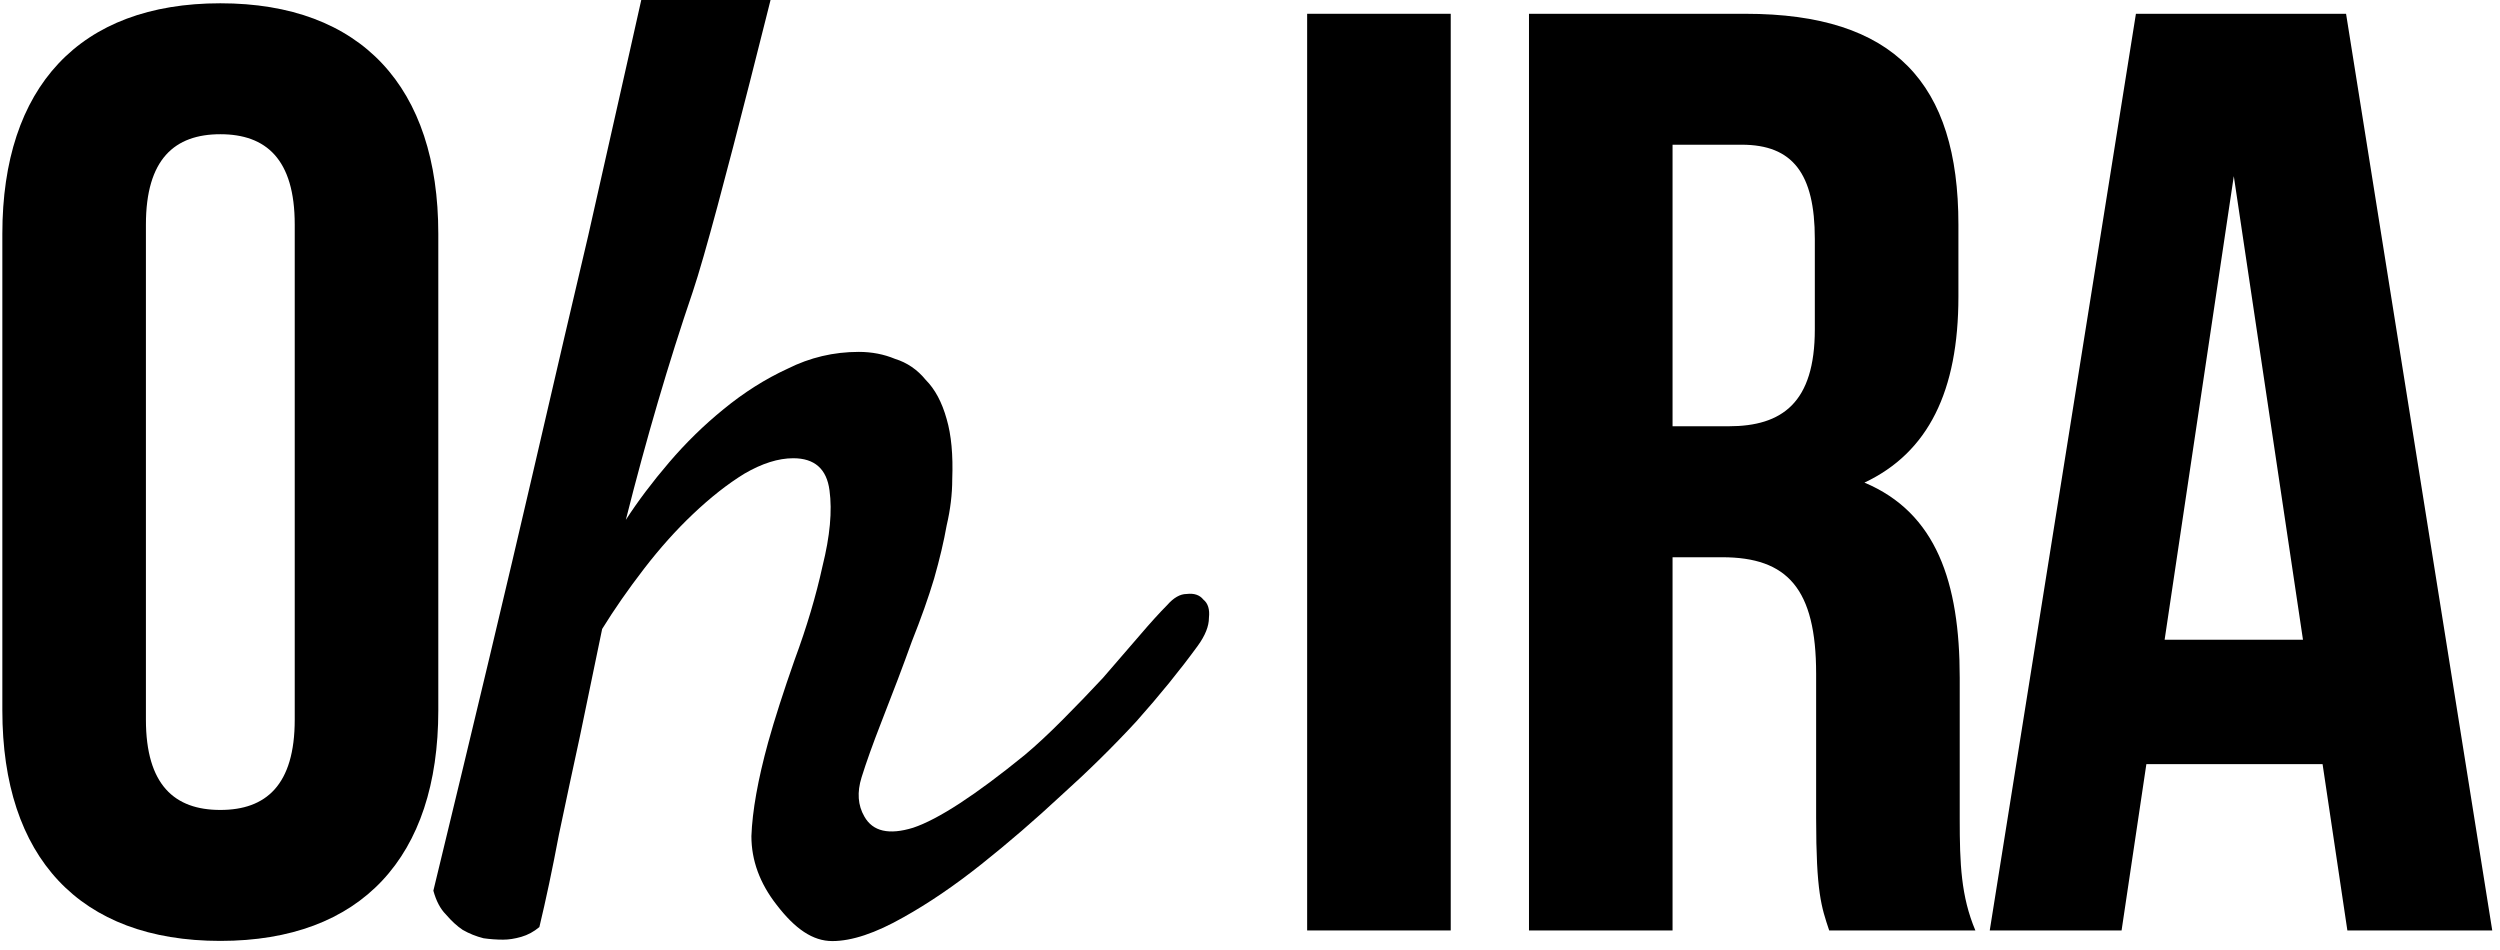
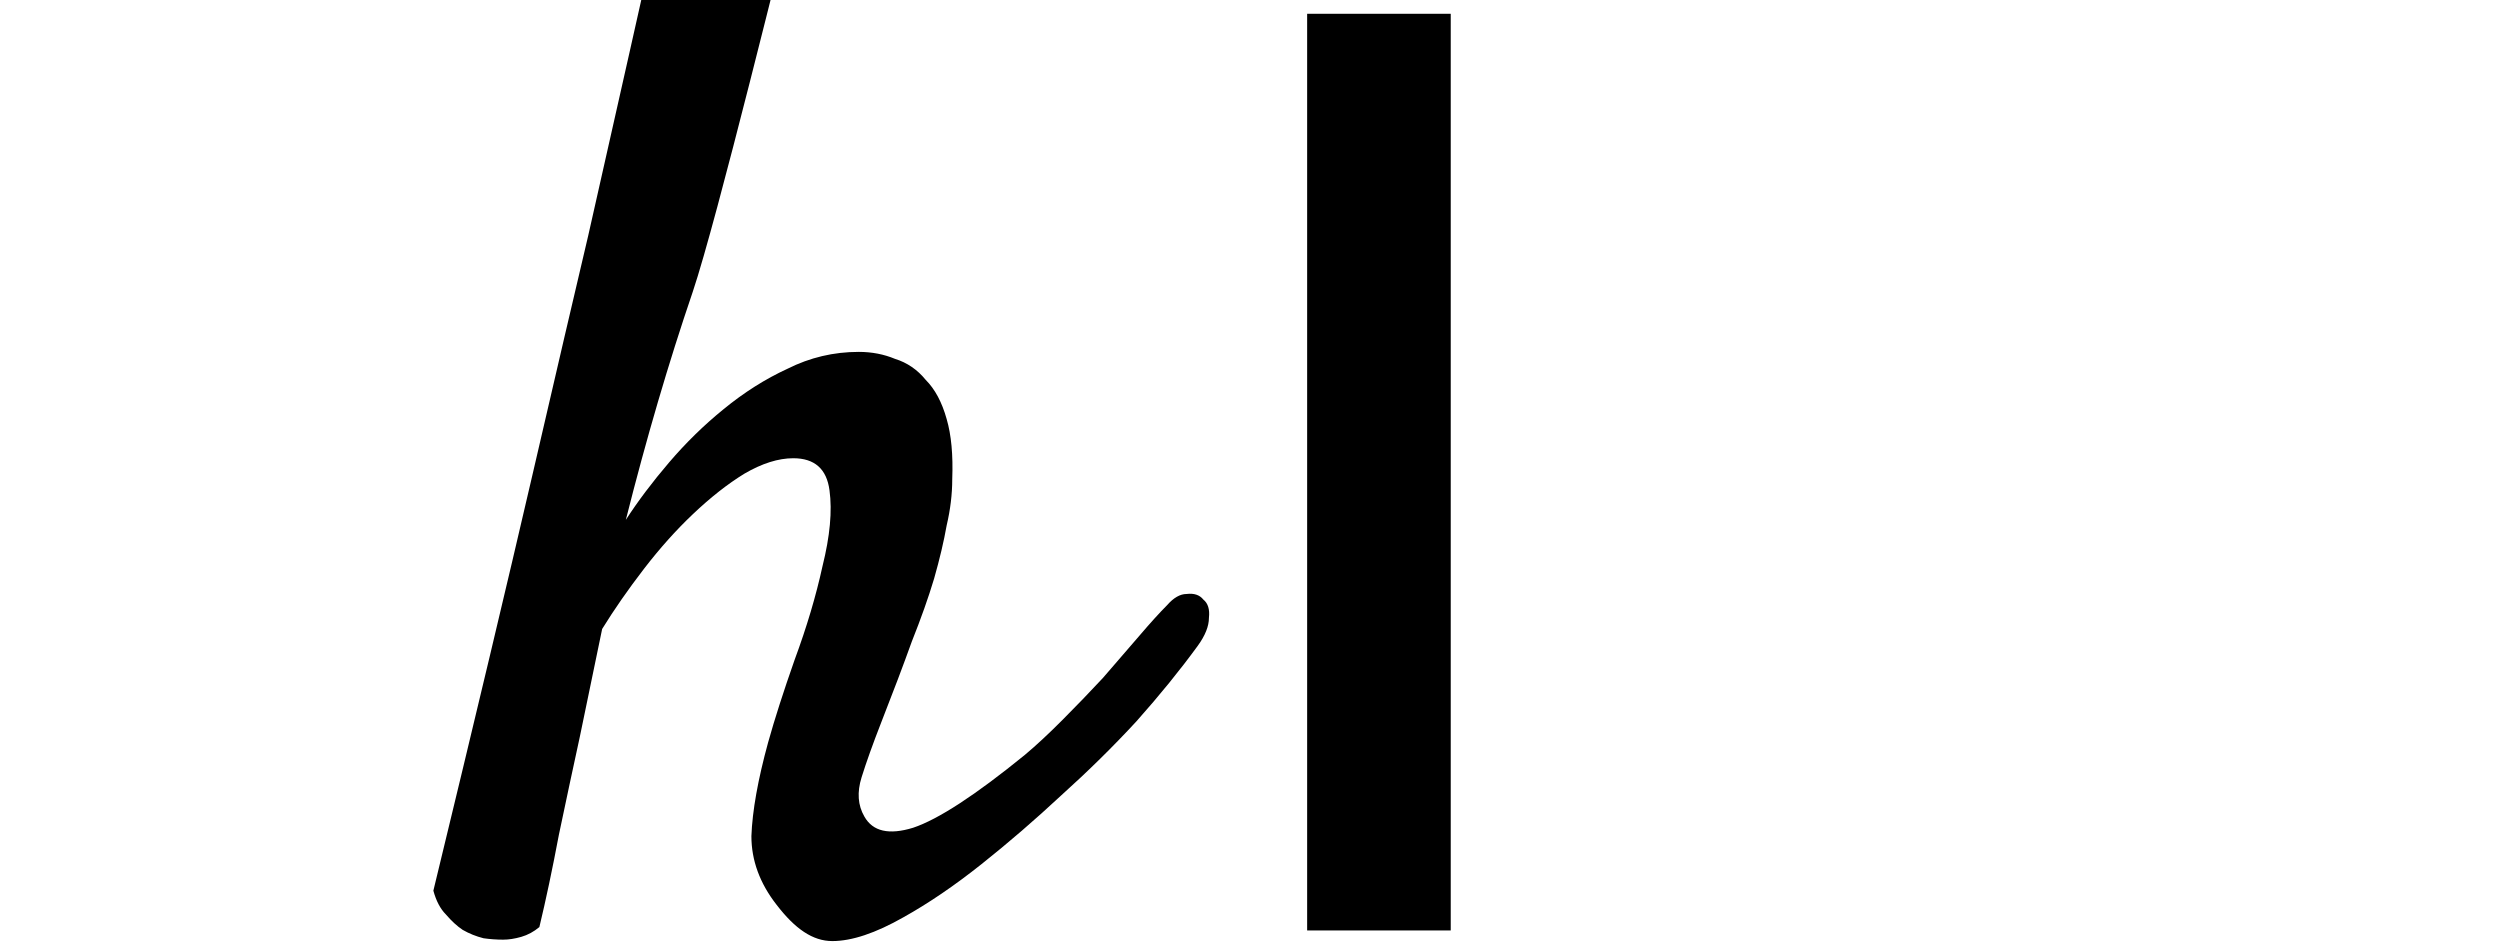
<svg xmlns="http://www.w3.org/2000/svg" width="271" height="103" viewBox="0 0 271 103" fill="none">
  <path d="M126.513 65.602C127.218 64.793 127.925 64.388 128.63 64.388C129.436 64.287 130.041 64.49 130.444 64.995C130.948 65.4 131.149 66.058 131.049 66.968C131.049 67.879 130.646 68.888 129.84 70.002C127.925 72.63 125.707 75.362 123.187 78.195C120.667 80.925 117.944 83.606 115.021 86.234C112.198 88.864 109.326 91.341 106.402 93.668C103.479 95.994 100.656 97.915 97.934 99.433C94.91 101.152 92.339 102.012 90.223 102.012C88.106 102.012 86.19 100.698 84.174 98.068C82.359 95.742 81.452 93.263 81.452 90.634C81.552 87.903 82.157 84.515 83.267 80.469C83.972 77.941 84.931 74.958 86.139 71.518C87.449 67.979 88.457 64.591 89.164 61.354C89.97 58.117 90.223 55.387 89.919 53.161C89.618 50.836 88.306 49.673 85.988 49.673C84.375 49.673 82.611 50.229 80.697 51.343C78.882 52.454 77.018 53.921 75.101 55.742C73.287 57.461 71.523 59.433 69.809 61.658C68.096 63.884 66.583 66.058 65.273 68.181C64.467 72.125 63.66 76.02 62.854 79.862C62.149 83.099 61.391 86.638 60.585 90.481C59.88 94.222 59.173 97.559 58.468 100.494C57.864 100.999 57.209 101.354 56.503 101.556C55.798 101.759 55.142 101.859 54.537 101.859C53.832 101.859 53.126 101.808 52.421 101.708C51.614 101.505 50.859 101.203 50.152 100.796C49.547 100.392 48.942 99.836 48.337 99.129C47.732 98.522 47.28 97.662 46.977 96.55C51.513 77.839 55.091 62.821 57.713 51.494C60.334 40.166 62.35 31.52 63.76 25.553C65.373 18.474 71.365 -8.23 71.97 -10.96C72.273 -12.881 72.524 -14.753 72.726 -16.574C72.927 -18.192 73.027 -19.86 73.027 -21.58C73.027 -23.301 72.876 -24.866 72.573 -26.283C73.38 -26.788 74.237 -27.192 75.144 -27.496C76.152 -27.801 77.109 -28.052 78.016 -28.255C79.124 -28.559 80.234 -28.811 81.342 -29.013C82.45 -29.215 83.459 -29.315 84.367 -29.315C85.173 -29.315 85.929 -29.213 86.636 -29.013C87.341 -28.911 87.795 -28.608 87.996 -28.102C88.601 -27.597 88.854 -26.585 88.752 -25.067C88.752 -23.551 88.65 -21.982 88.449 -20.365C88.045 -18.444 87.591 -16.37 87.088 -14.144C84.972 -5.952 77.719 23.836 75.098 31.622C72.477 39.308 70.059 47.551 67.841 56.351C69.15 54.328 70.713 52.254 72.528 50.13C74.342 48.007 76.308 46.084 78.424 44.366C80.642 42.545 82.96 41.078 85.38 39.966C87.8 38.752 90.37 38.145 93.092 38.145C94.503 38.145 95.813 38.398 97.023 38.903C98.332 39.308 99.442 40.066 100.349 41.18C101.357 42.191 102.113 43.607 102.618 45.426C103.121 47.147 103.323 49.321 103.223 51.949C103.223 53.568 103.021 55.236 102.618 56.956C102.315 58.675 101.862 60.597 101.257 62.721C100.652 64.744 99.846 67.019 98.838 69.548C97.931 72.076 96.821 75.009 95.511 78.347C94.605 80.673 93.898 82.645 93.395 84.264C92.89 85.882 92.992 87.298 93.697 88.512C94.605 90.13 96.367 90.535 98.988 89.726C101.71 88.814 105.742 86.186 111.085 81.838C112.295 80.826 113.656 79.561 115.167 78.045C116.679 76.528 118.141 75.01 119.552 73.494C120.964 71.876 122.274 70.359 123.484 68.943C124.693 67.527 125.702 66.415 126.508 65.606L126.513 65.602Z" fill="black" />
-   <path d="M0.254 25.341C0.254 9.443 8.601 0.356 23.883 0.356C39.165 0.356 47.512 9.441 47.512 25.341V77.011C47.512 92.91 39.165 101.994 23.883 101.994C8.601 101.994 0.254 92.91 0.254 77.011V25.341ZM15.817 78.004C15.817 85.102 18.93 87.798 23.883 87.798C28.836 87.798 31.949 85.102 31.949 78.004V24.345C31.949 17.247 28.836 14.55 23.883 14.55C18.93 14.55 15.817 17.247 15.817 24.345V78.004Z" fill="black" />
  <path d="M141.695 1.494H157.259V100.861H141.695V1.494Z" fill="black" />
-   <path d="M198.284 100.86C197.435 98.306 196.869 96.743 196.869 88.653V73.039C196.869 63.812 193.756 60.405 186.681 60.405H181.305V100.862H165.742V1.495H189.23C205.359 1.495 212.292 9.019 212.292 24.349V32.157C212.292 42.378 209.038 49.05 202.105 52.315C209.887 55.58 212.434 63.104 212.434 73.467V88.797C212.434 93.624 212.575 97.173 214.131 100.862H198.284V100.86ZM181.305 15.687V46.207H187.389C193.19 46.207 196.727 43.653 196.727 35.703V25.908C196.727 18.81 194.322 15.687 188.803 15.687H181.303H181.305Z" fill="black" />
-   <path d="M270.16 100.861H254.455L251.767 82.832H232.666L229.979 100.861H215.688L231.534 1.494H254.313L270.16 100.861ZM234.646 69.347H249.643L242.144 19.095L234.645 69.347H234.646Z" fill="black" />
</svg>